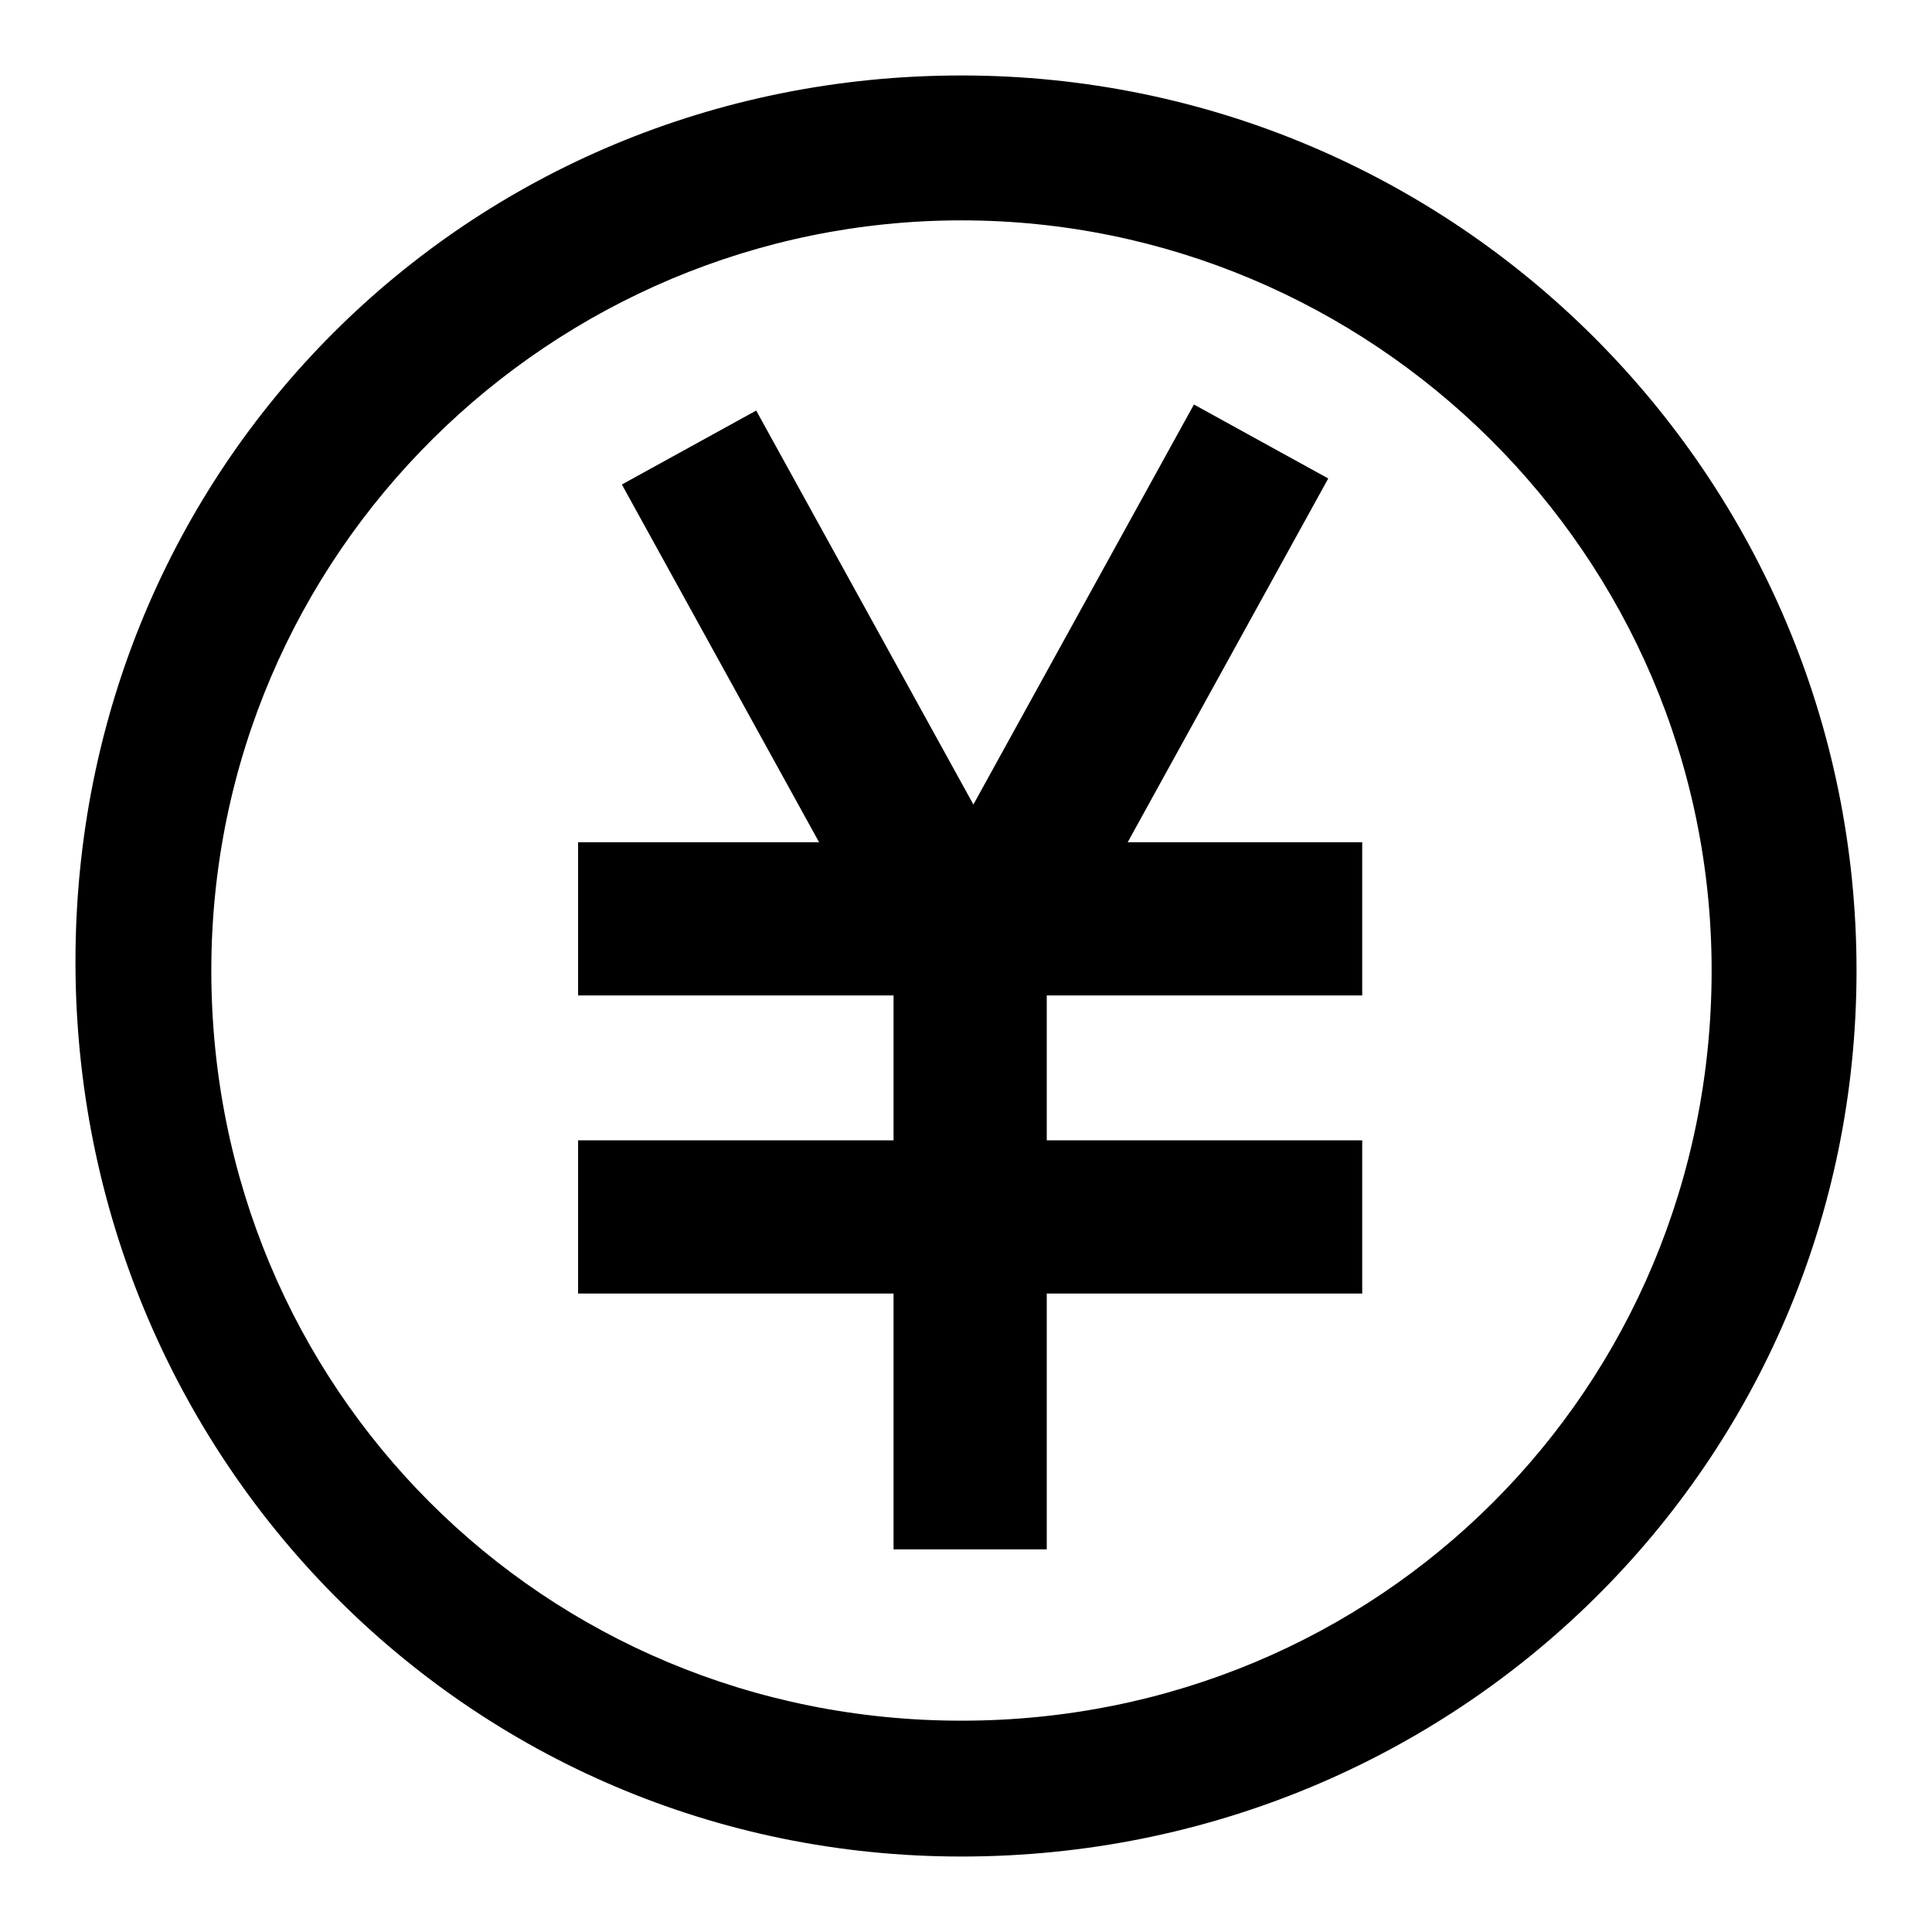
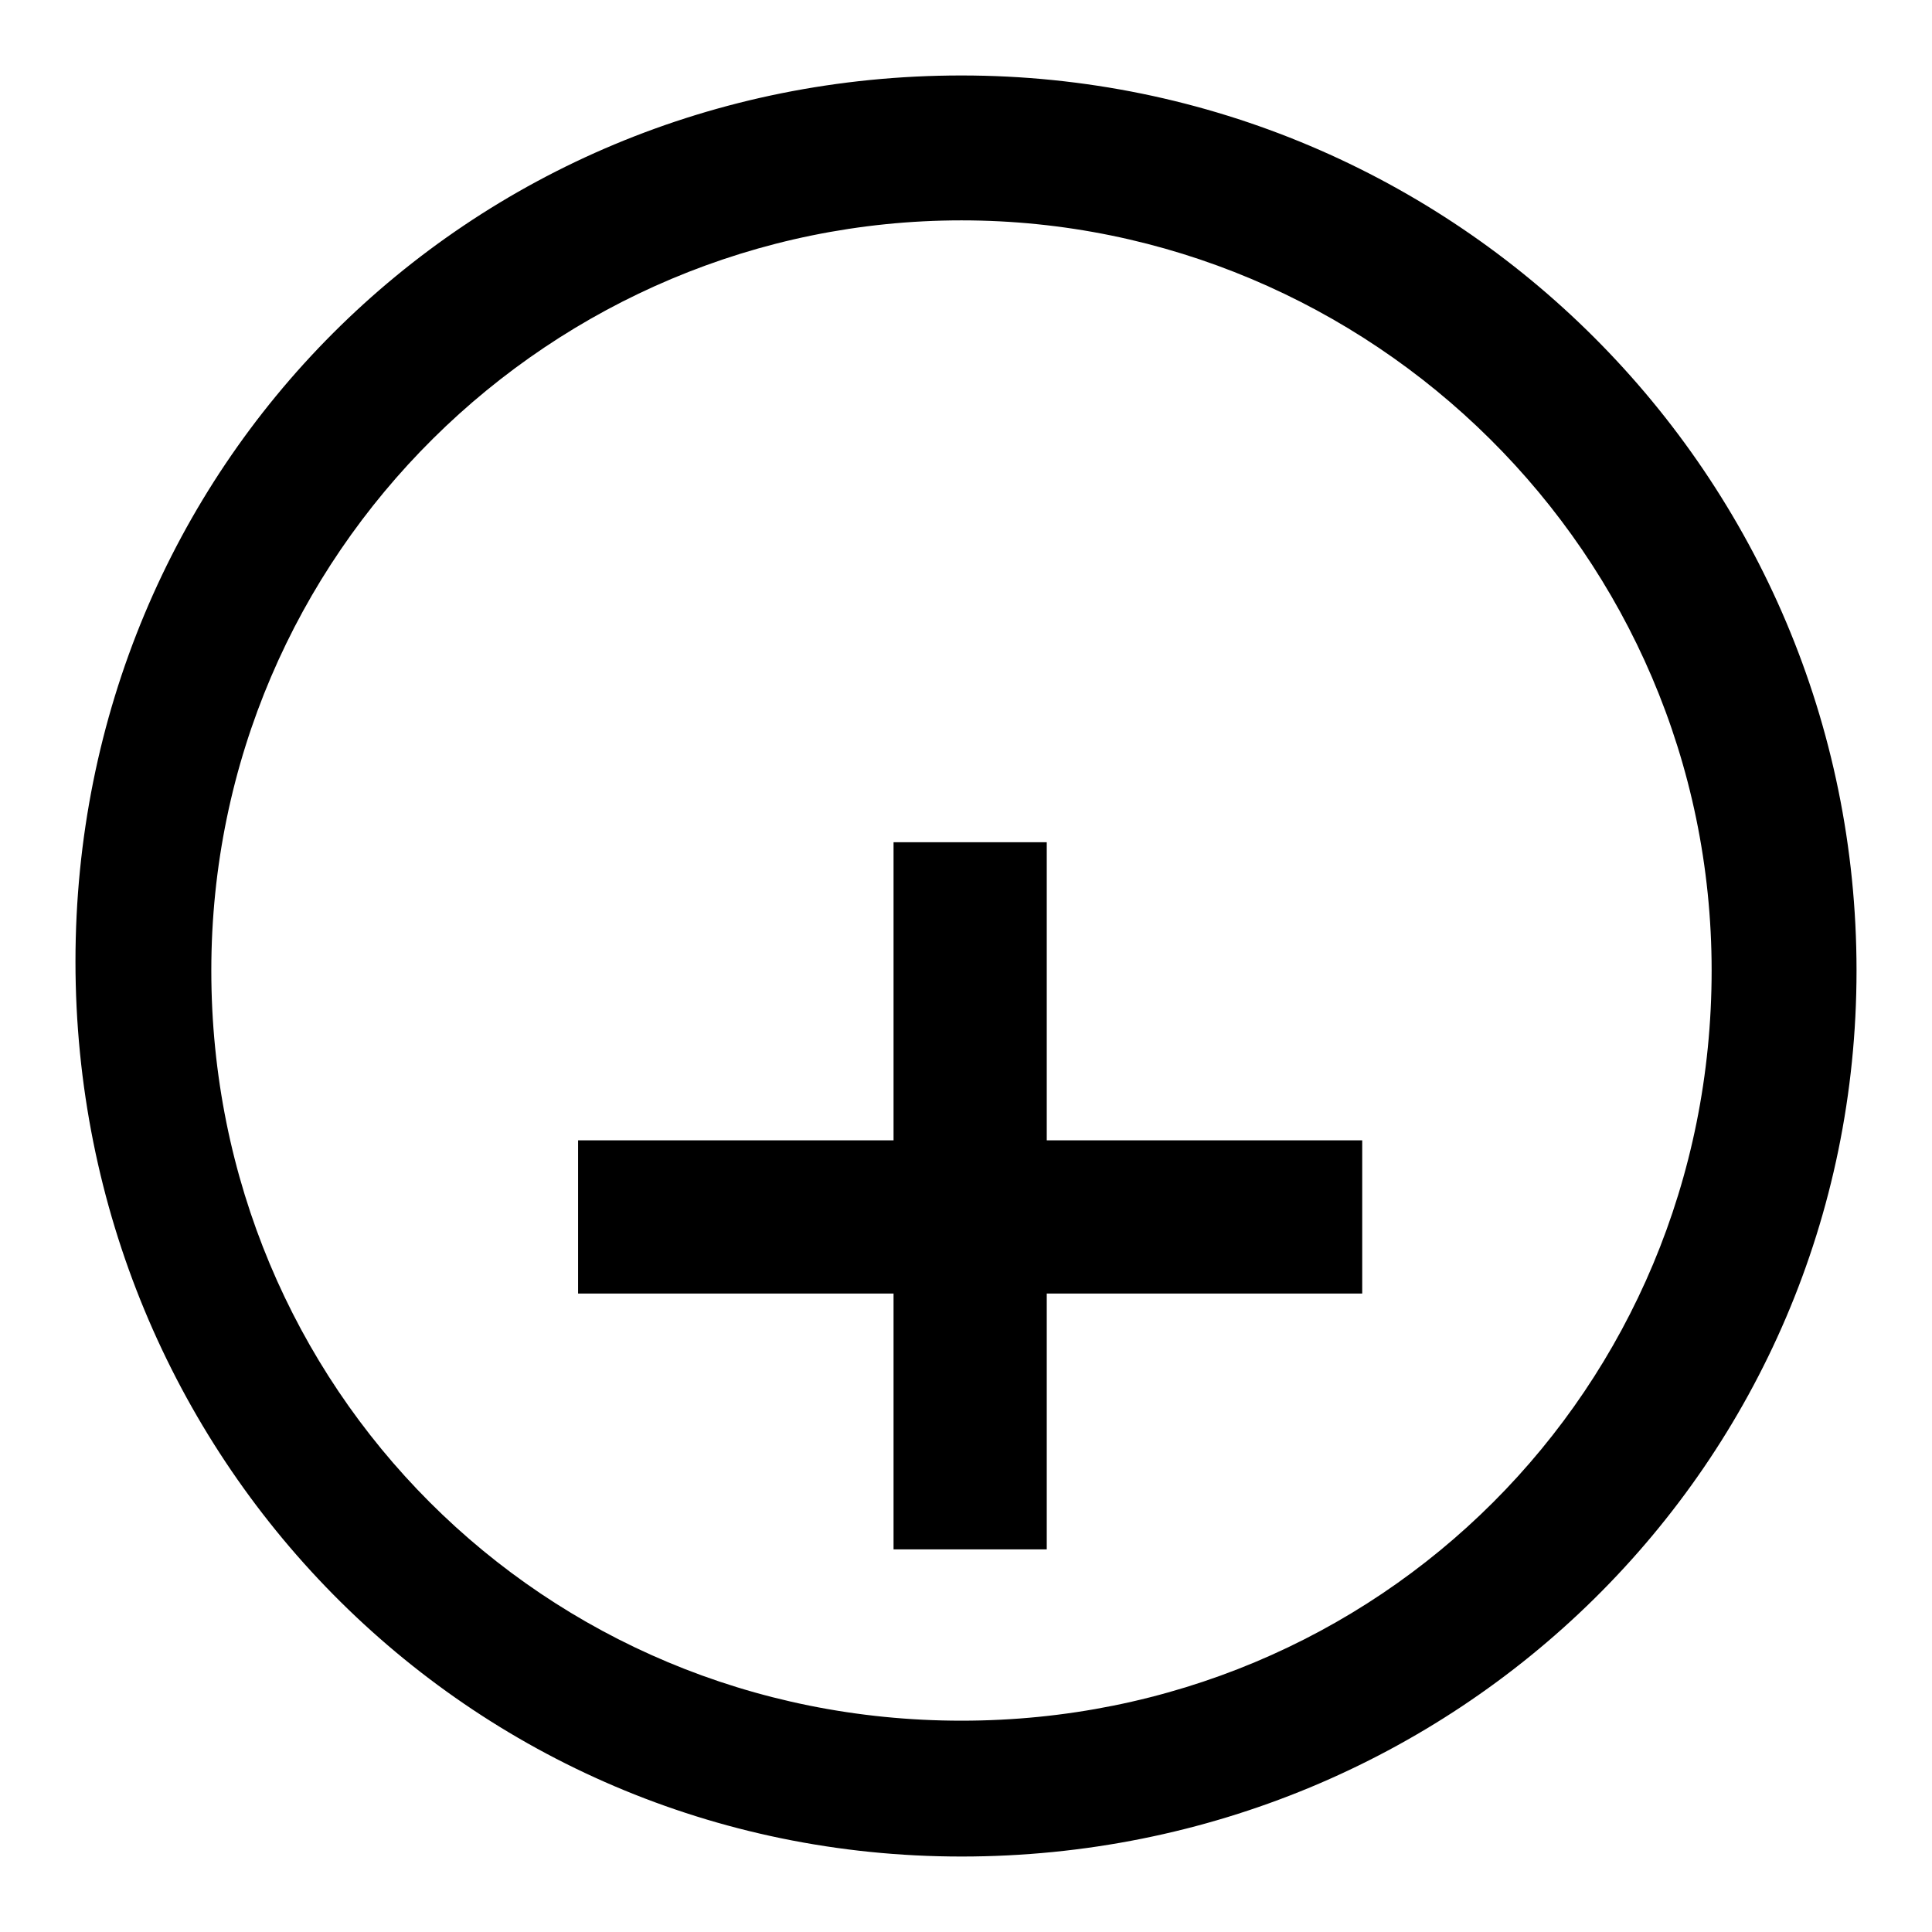
<svg xmlns="http://www.w3.org/2000/svg" version="1.1" x="0px" y="0px" viewBox="0 0 256 256" enable-background="new 0 0 256 256" xml:space="preserve">
  <g>
    <g>
-       <path fill="#000000" d="M100.2,54.4l36,65.3l-17.8,9.8l-36-65.3L100.2,54.4z" />
-       <path fill="#000000" d="M158.2,53.6l17.8,9.8l-36,65.3l-17.8-9.8L158.2,53.6z" />
-       <path fill="#000000" d="M76.6,111.6h103.9v20.3H76.6V111.6L76.6,111.6z" />
      <path fill="#000000" d="M76.6,151.1h103.9v20.3H76.6V151.1L76.6,151.1z" />
      <path fill="#000000" d="M118.4,111.6h20.3v93.7h-20.3V111.6L118.4,111.6z" />
      <path fill="#000000" d="M127.4,246C61.9,246,10,192.9,10,127.4C10,61.9,61.9,10,127.4,10C192.9,10,246,63.1,246,128.6C246,194,192.9,246,127.4,246z M127.4,29.2c-54.2,0-99.4,44-99.4,99.4c0,55.3,44,99.4,99.4,99.4c55.3,0,99.4-44,99.4-99.4C226.8,73.3,181.6,29.2,127.4,29.2z" />
    </g>
  </g>
</svg>